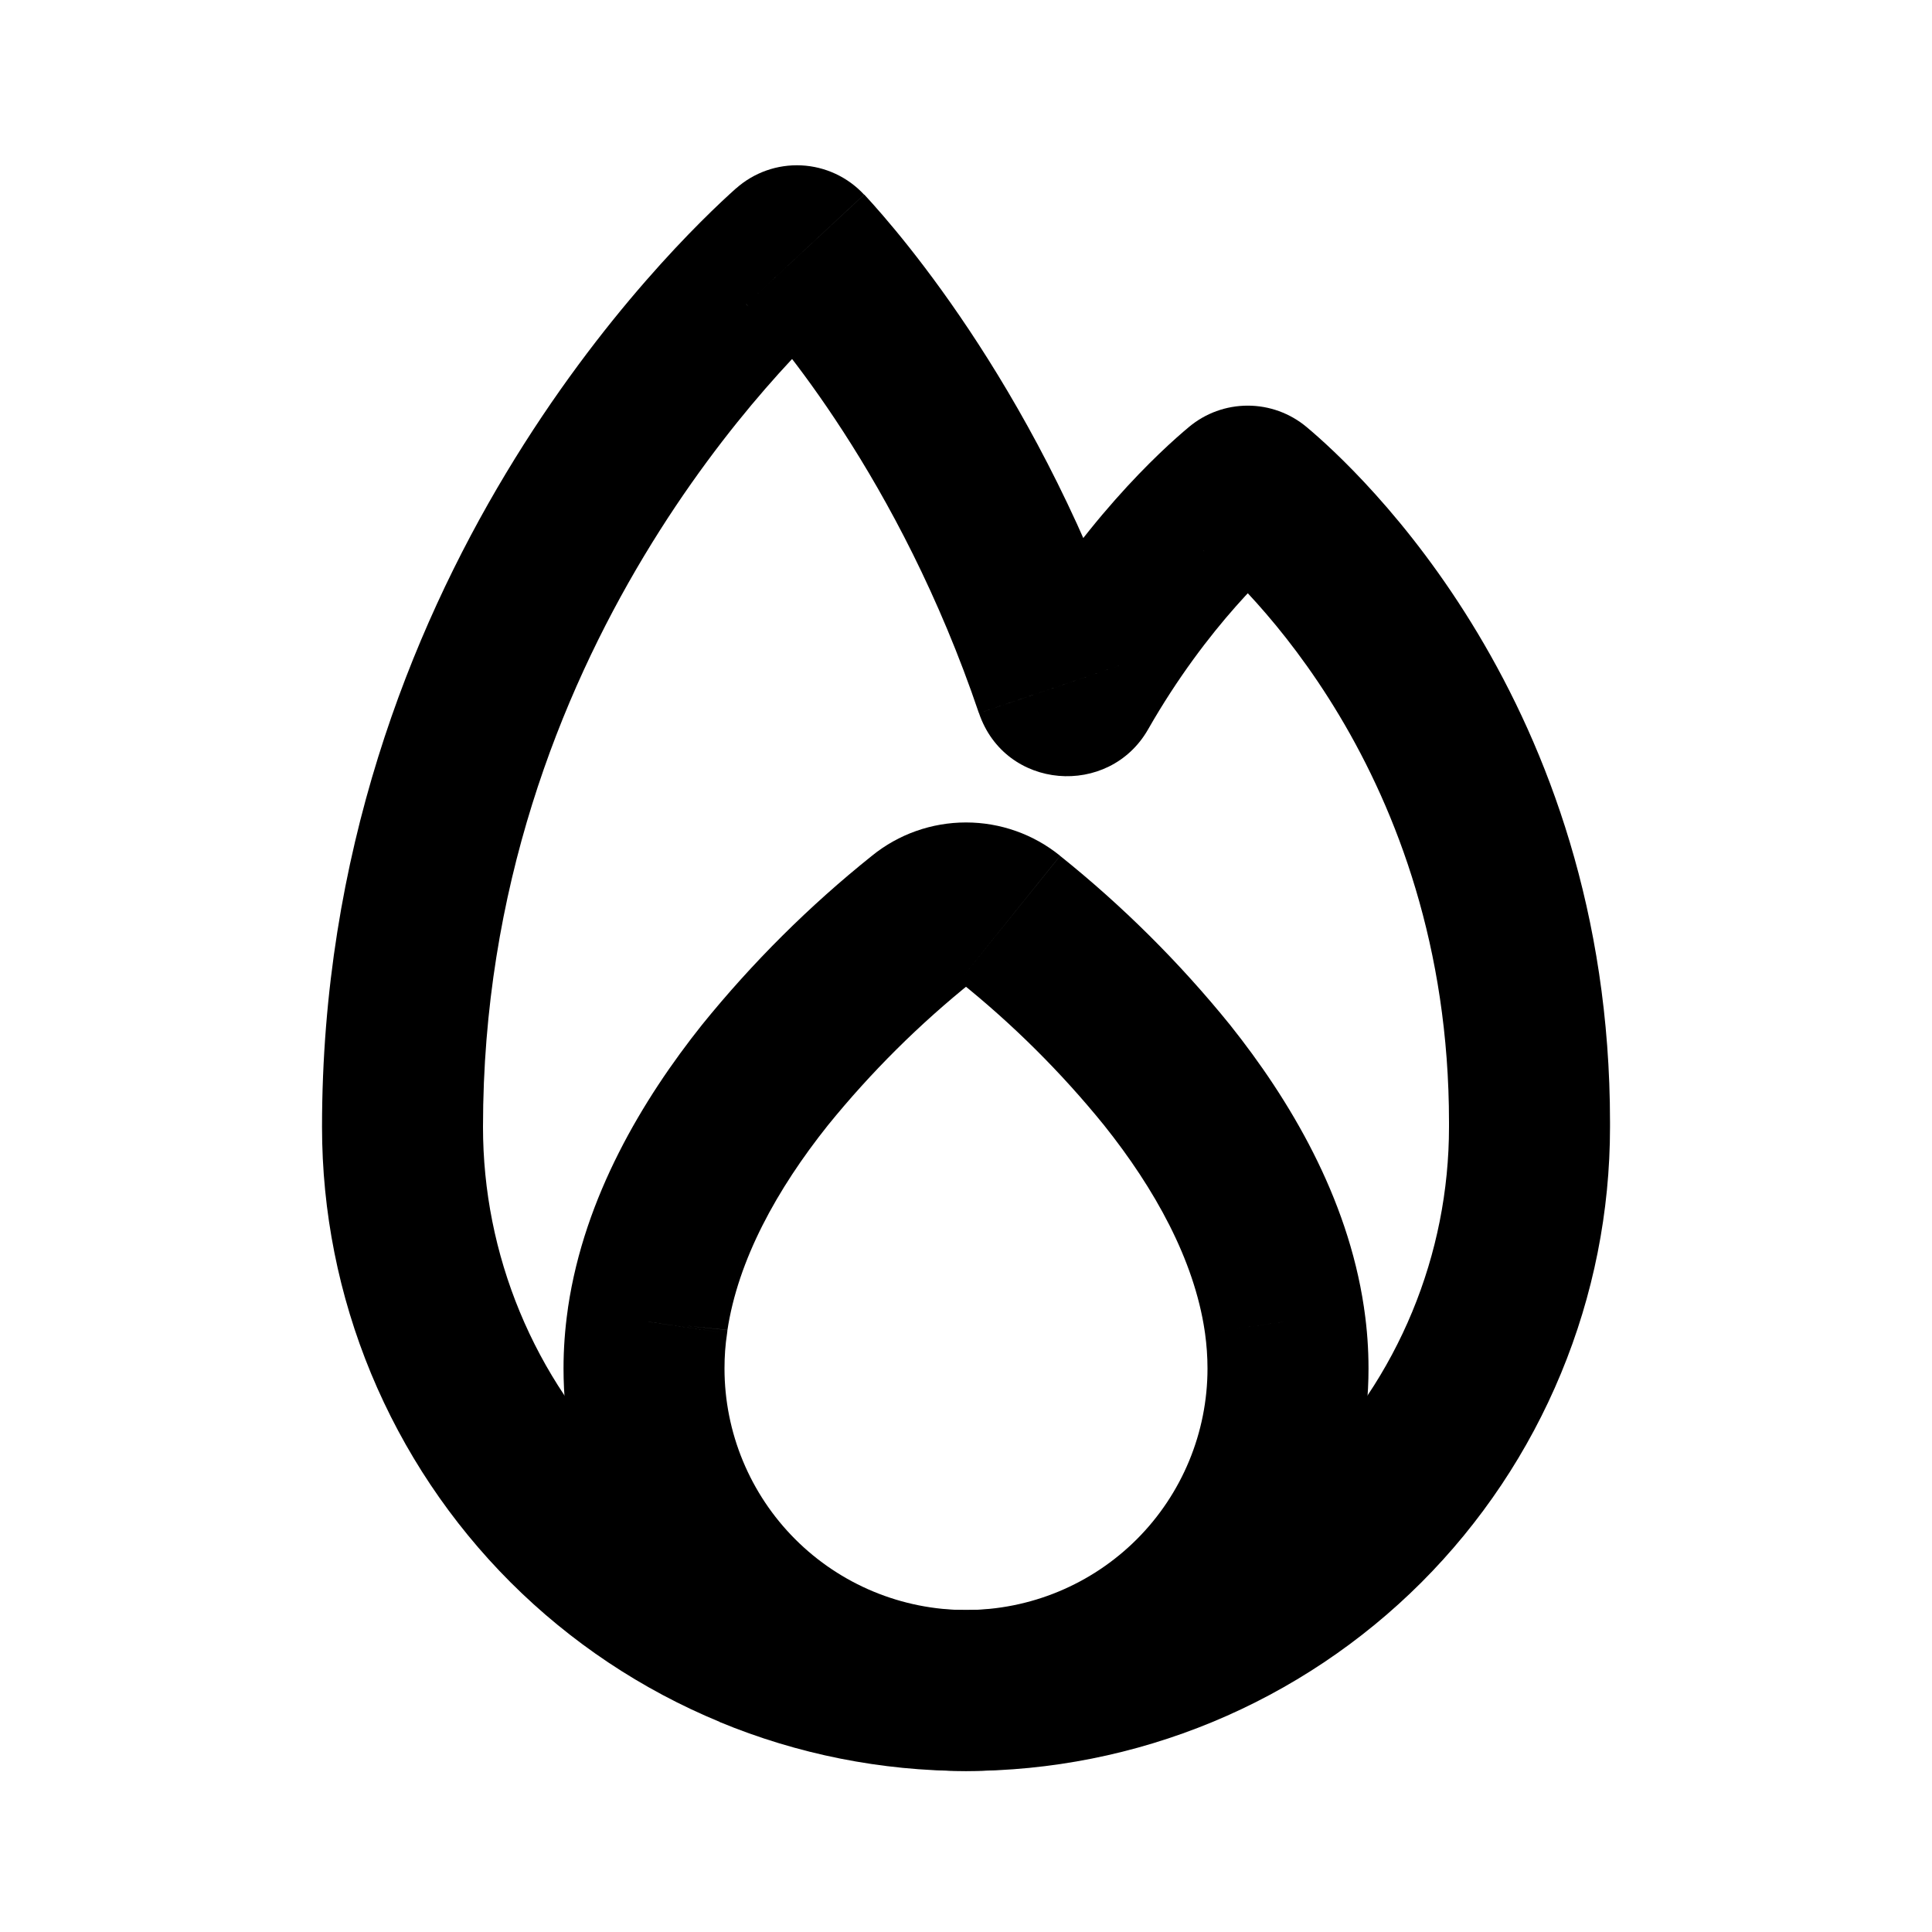
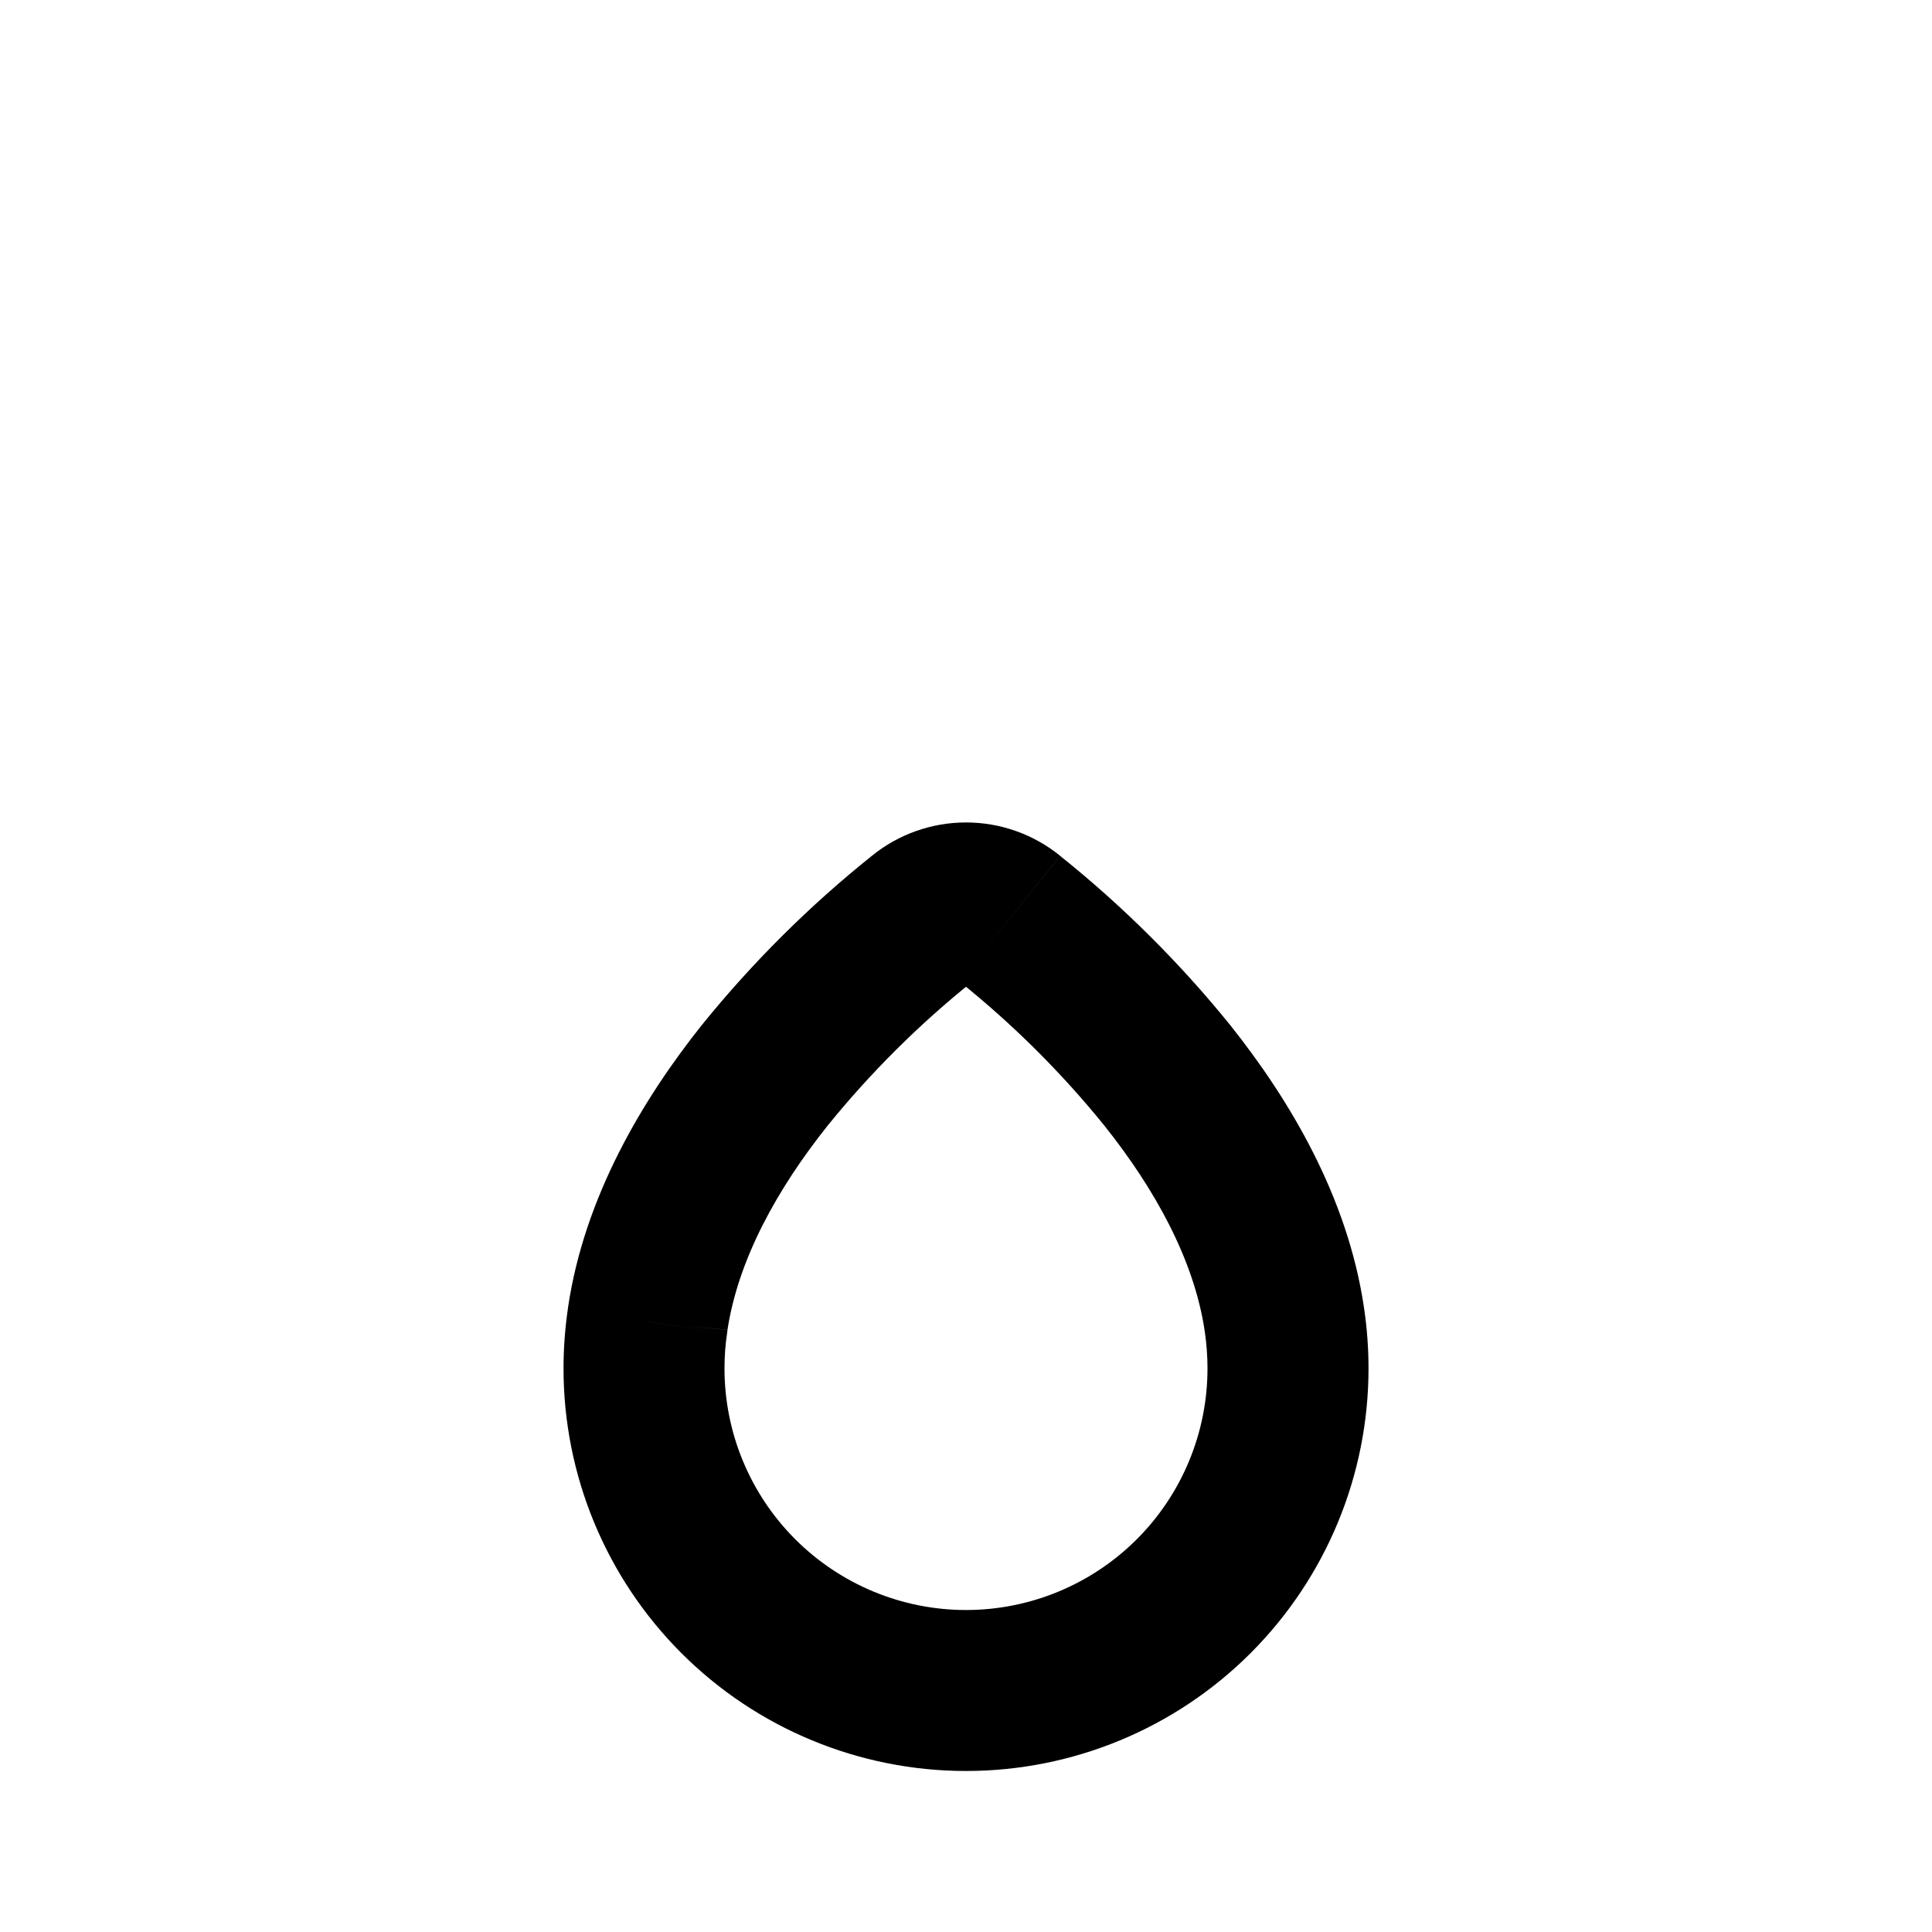
<svg xmlns="http://www.w3.org/2000/svg" width="50" height="50" viewBox="0 0 50 50" fill="none">
-   <path d="M19.048 4.875C17.463 6.292 8.334 15.012 8.334 29.167H12.5C12.5 16.831 20.506 9.158 21.823 7.985L19.048 4.875ZM29.284 17.121C26.975 10.29 23.338 6.081 22.367 5.035L19.315 7.873C20.044 8.656 23.275 12.367 25.334 18.456L29.284 17.121ZM29.713 18.875C31.25 16.183 32.979 14.635 33.442 14.248L30.773 11.048C30.052 11.648 27.948 13.565 26.094 16.808L29.713 18.875ZM31.14 14.246C32.063 15.017 37.5 19.954 37.5 29.044H41.667C41.667 18.163 35.15 12.169 33.813 11.05L31.14 14.246ZM37.5 29.044V29.167H41.667V29.044H37.5ZM37.5 29.167C37.5 30.808 37.176 32.434 36.548 33.95L40.398 35.544C41.236 33.523 41.667 31.356 41.667 29.167H37.5ZM36.548 33.95C35.92 35.467 35 36.845 33.84 38.006L36.786 40.952C38.333 39.404 39.561 37.566 40.398 35.544L36.548 33.95ZM33.84 38.006C32.679 39.167 31.3 40.087 29.784 40.715L31.379 44.565C33.401 43.727 35.238 42.499 36.786 40.952L33.84 38.006ZM29.784 40.715C28.267 41.343 26.642 41.666 25 41.667V45.833C27.189 45.834 29.357 45.402 31.379 44.565L29.784 40.715ZM25 41.667C23.359 41.666 21.733 41.343 20.217 40.715L18.623 44.565C20.645 45.402 22.812 45.833 25 45.833V41.667ZM20.217 40.715C18.7 40.087 17.322 39.167 16.161 38.006L13.215 40.952C14.764 42.499 16.602 43.726 18.625 44.562L20.217 40.715ZM16.161 38.006C15 36.845 14.08 35.467 13.452 33.95L9.602 35.544C10.44 37.566 11.667 39.404 13.215 40.952L16.161 38.006ZM13.452 33.95C12.824 32.434 12.5 30.808 12.5 29.167H8.334C8.334 31.355 8.765 33.522 9.602 35.544L13.452 33.95ZM33.442 14.248C33.118 14.517 32.713 14.665 32.292 14.665C31.871 14.665 31.463 14.517 31.14 14.248L33.813 11.05C33.387 10.694 32.847 10.498 32.292 10.498C31.736 10.498 31.199 10.692 30.773 11.048L33.442 14.248ZM25.336 18.456C26.013 20.452 28.702 20.648 29.713 18.875L26.094 16.808C26.831 15.521 28.786 15.648 29.284 17.121L25.336 18.456ZM21.823 7.985C21.473 8.298 21.015 8.462 20.545 8.442C20.076 8.421 19.634 8.218 19.313 7.875L22.363 5.037C21.941 4.582 21.358 4.31 20.738 4.28C20.118 4.25 19.512 4.464 19.048 4.877L21.823 7.985Z" fill="black" />
  <path d="M33.246 34.204L31.173 34.421C31.177 34.449 31.181 34.477 31.186 34.504L33.246 34.204ZM16.754 34.204L18.817 34.506C18.821 34.478 18.824 34.451 18.827 34.423L16.754 34.204ZM22.565 22.148C20.945 23.444 19.472 24.911 18.167 26.523C16.625 28.46 15.127 30.971 14.702 33.827L18.823 34.442C19.098 32.602 20.111 30.771 21.427 29.121C22.541 27.748 23.798 26.499 25.177 25.394L22.565 22.148ZM27.436 22.148C26.747 21.589 25.887 21.285 25 21.285C24.113 21.285 23.253 21.589 22.565 22.148L25.177 25.394C25.126 25.432 25.064 25.453 25 25.452C24.936 25.453 24.874 25.432 24.823 25.394L27.436 22.148ZM35.298 33.827C34.873 30.971 33.377 28.46 31.834 26.525C30.529 24.913 29.054 23.446 27.436 22.15L24.823 25.394C26.203 26.499 27.46 27.748 28.573 29.121C29.89 30.771 30.902 32.602 31.177 34.442L35.298 33.827ZM35.319 33.99C35.313 33.935 35.306 33.881 35.298 33.827L31.177 34.442L31.173 34.421L35.319 33.99ZM31.186 34.504C31.227 34.8 31.25 35.106 31.25 35.417H35.417C35.417 34.91 35.381 34.405 35.309 33.904L31.186 34.504ZM31.25 35.417C31.25 37.074 30.592 38.664 29.42 39.836C28.247 41.008 26.658 41.667 25 41.667V45.833C27.763 45.833 30.412 44.736 32.366 42.782C34.319 40.829 35.417 38.179 35.417 35.417H31.25ZM25 41.667C23.343 41.667 21.753 41.008 20.581 39.836C19.409 38.664 18.75 37.074 18.75 35.417H14.584C14.584 38.179 15.681 40.829 17.634 42.782C19.588 44.736 22.238 45.833 25 45.833V41.667ZM18.75 35.417C18.75 35.104 18.771 34.802 18.817 34.506L14.692 33.904C14.621 34.4 14.584 34.904 14.584 35.417H18.75ZM14.702 33.827C14.694 33.881 14.687 33.935 14.681 33.99L18.827 34.421C18.826 34.428 18.825 34.435 18.823 34.442L14.702 33.827Z" fill="black" />
</svg>